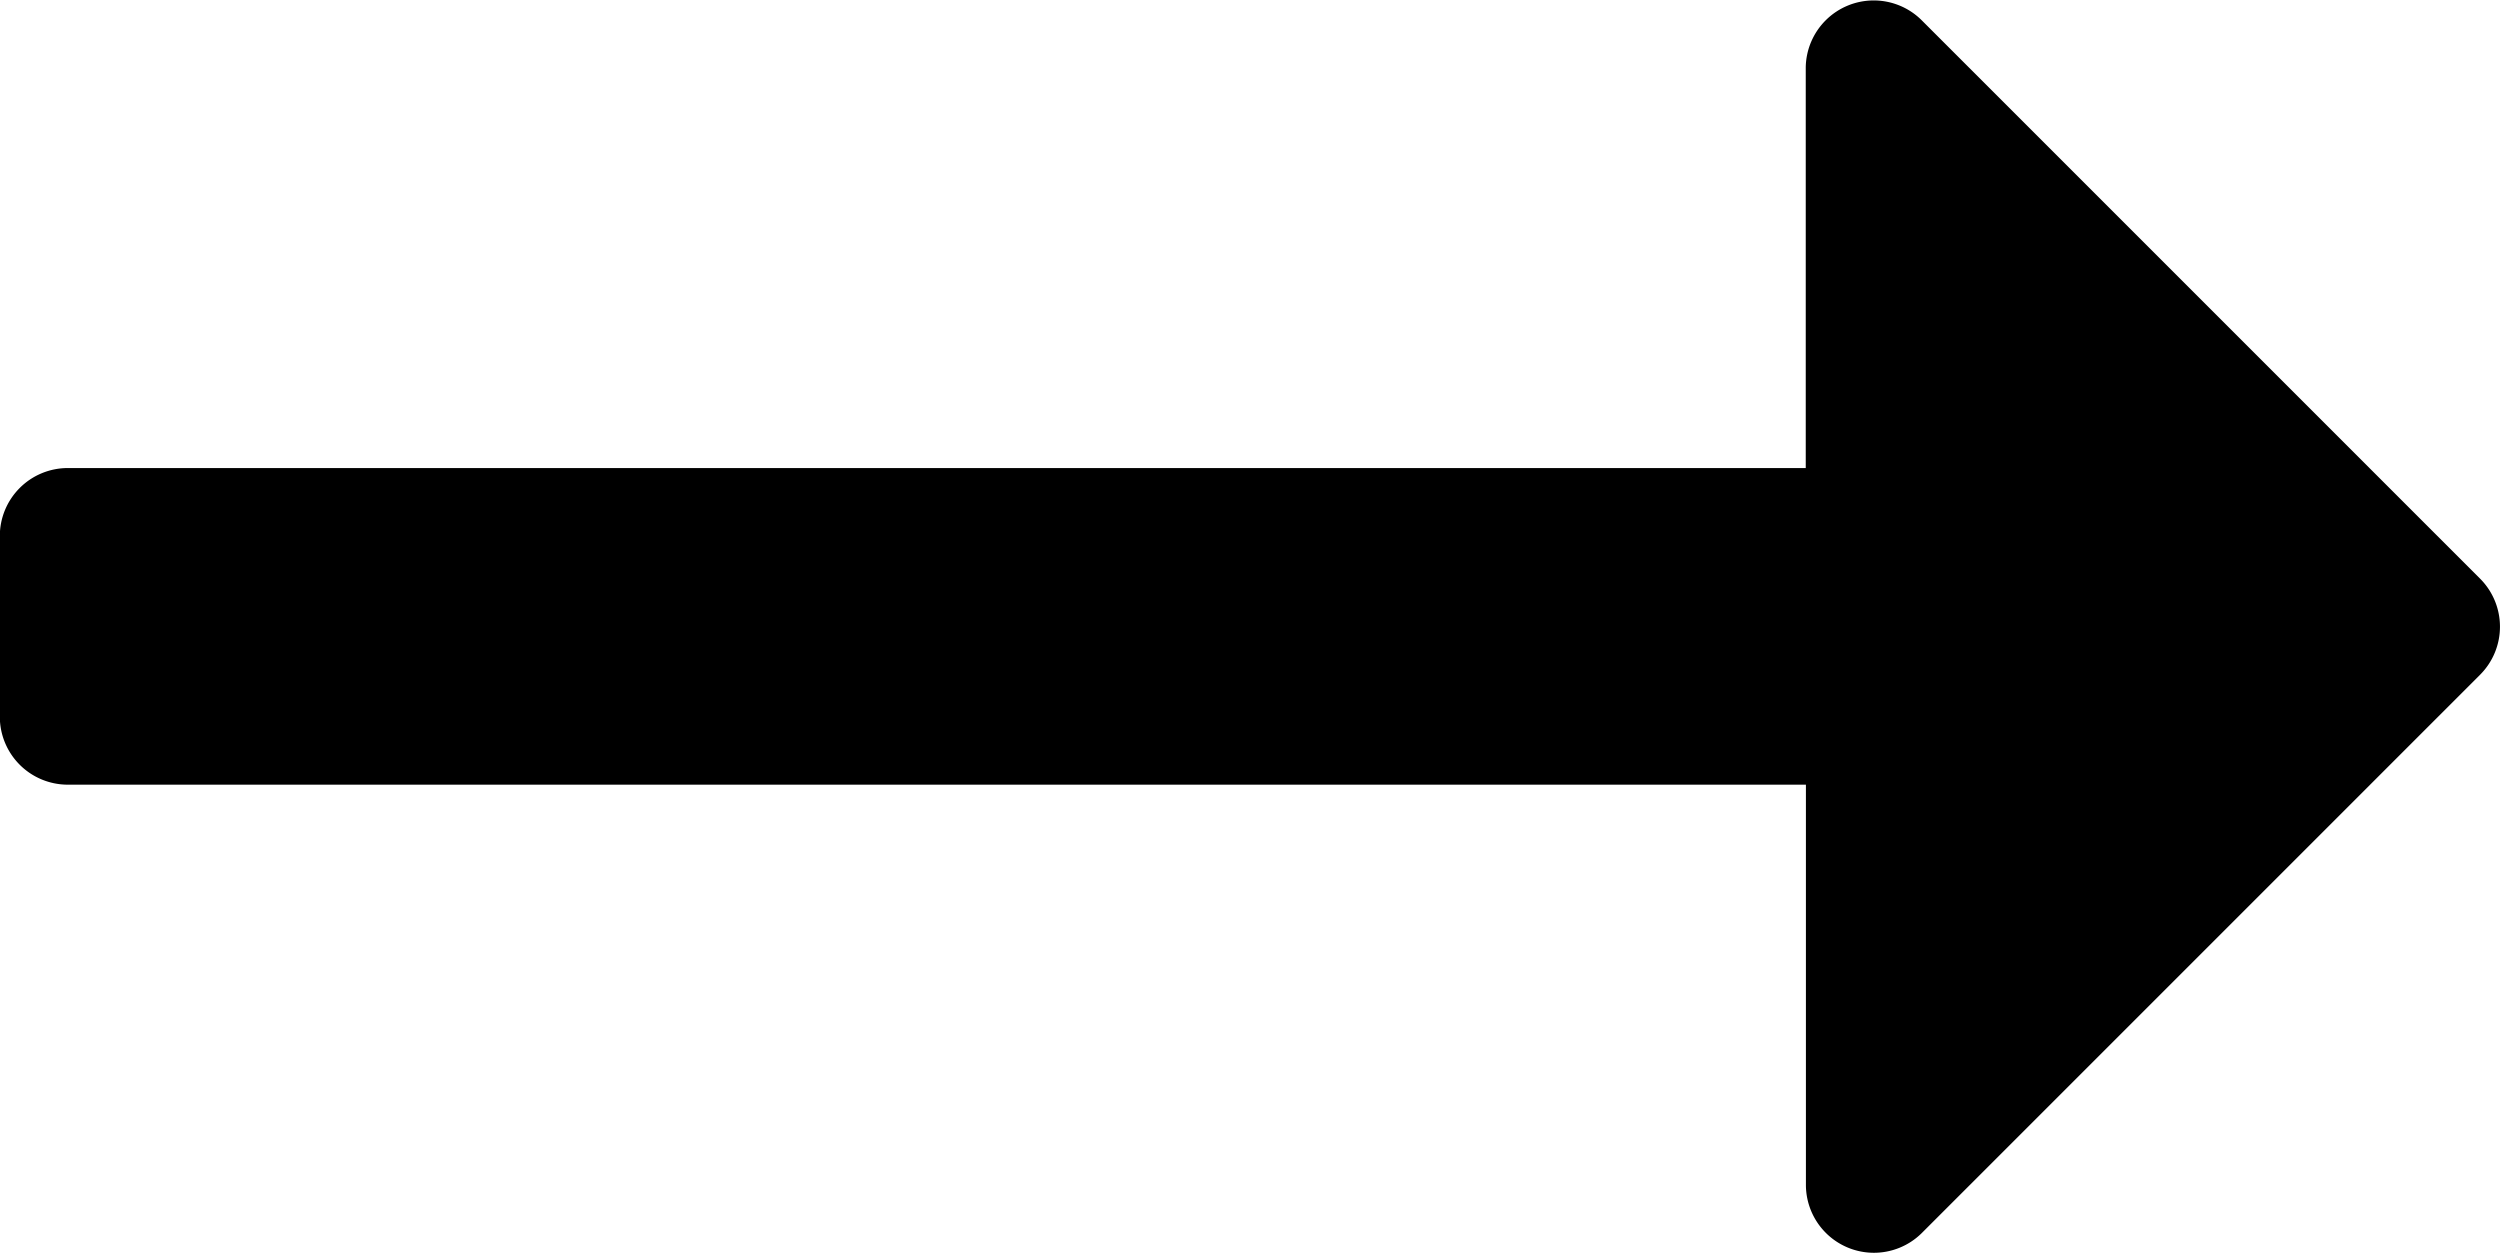
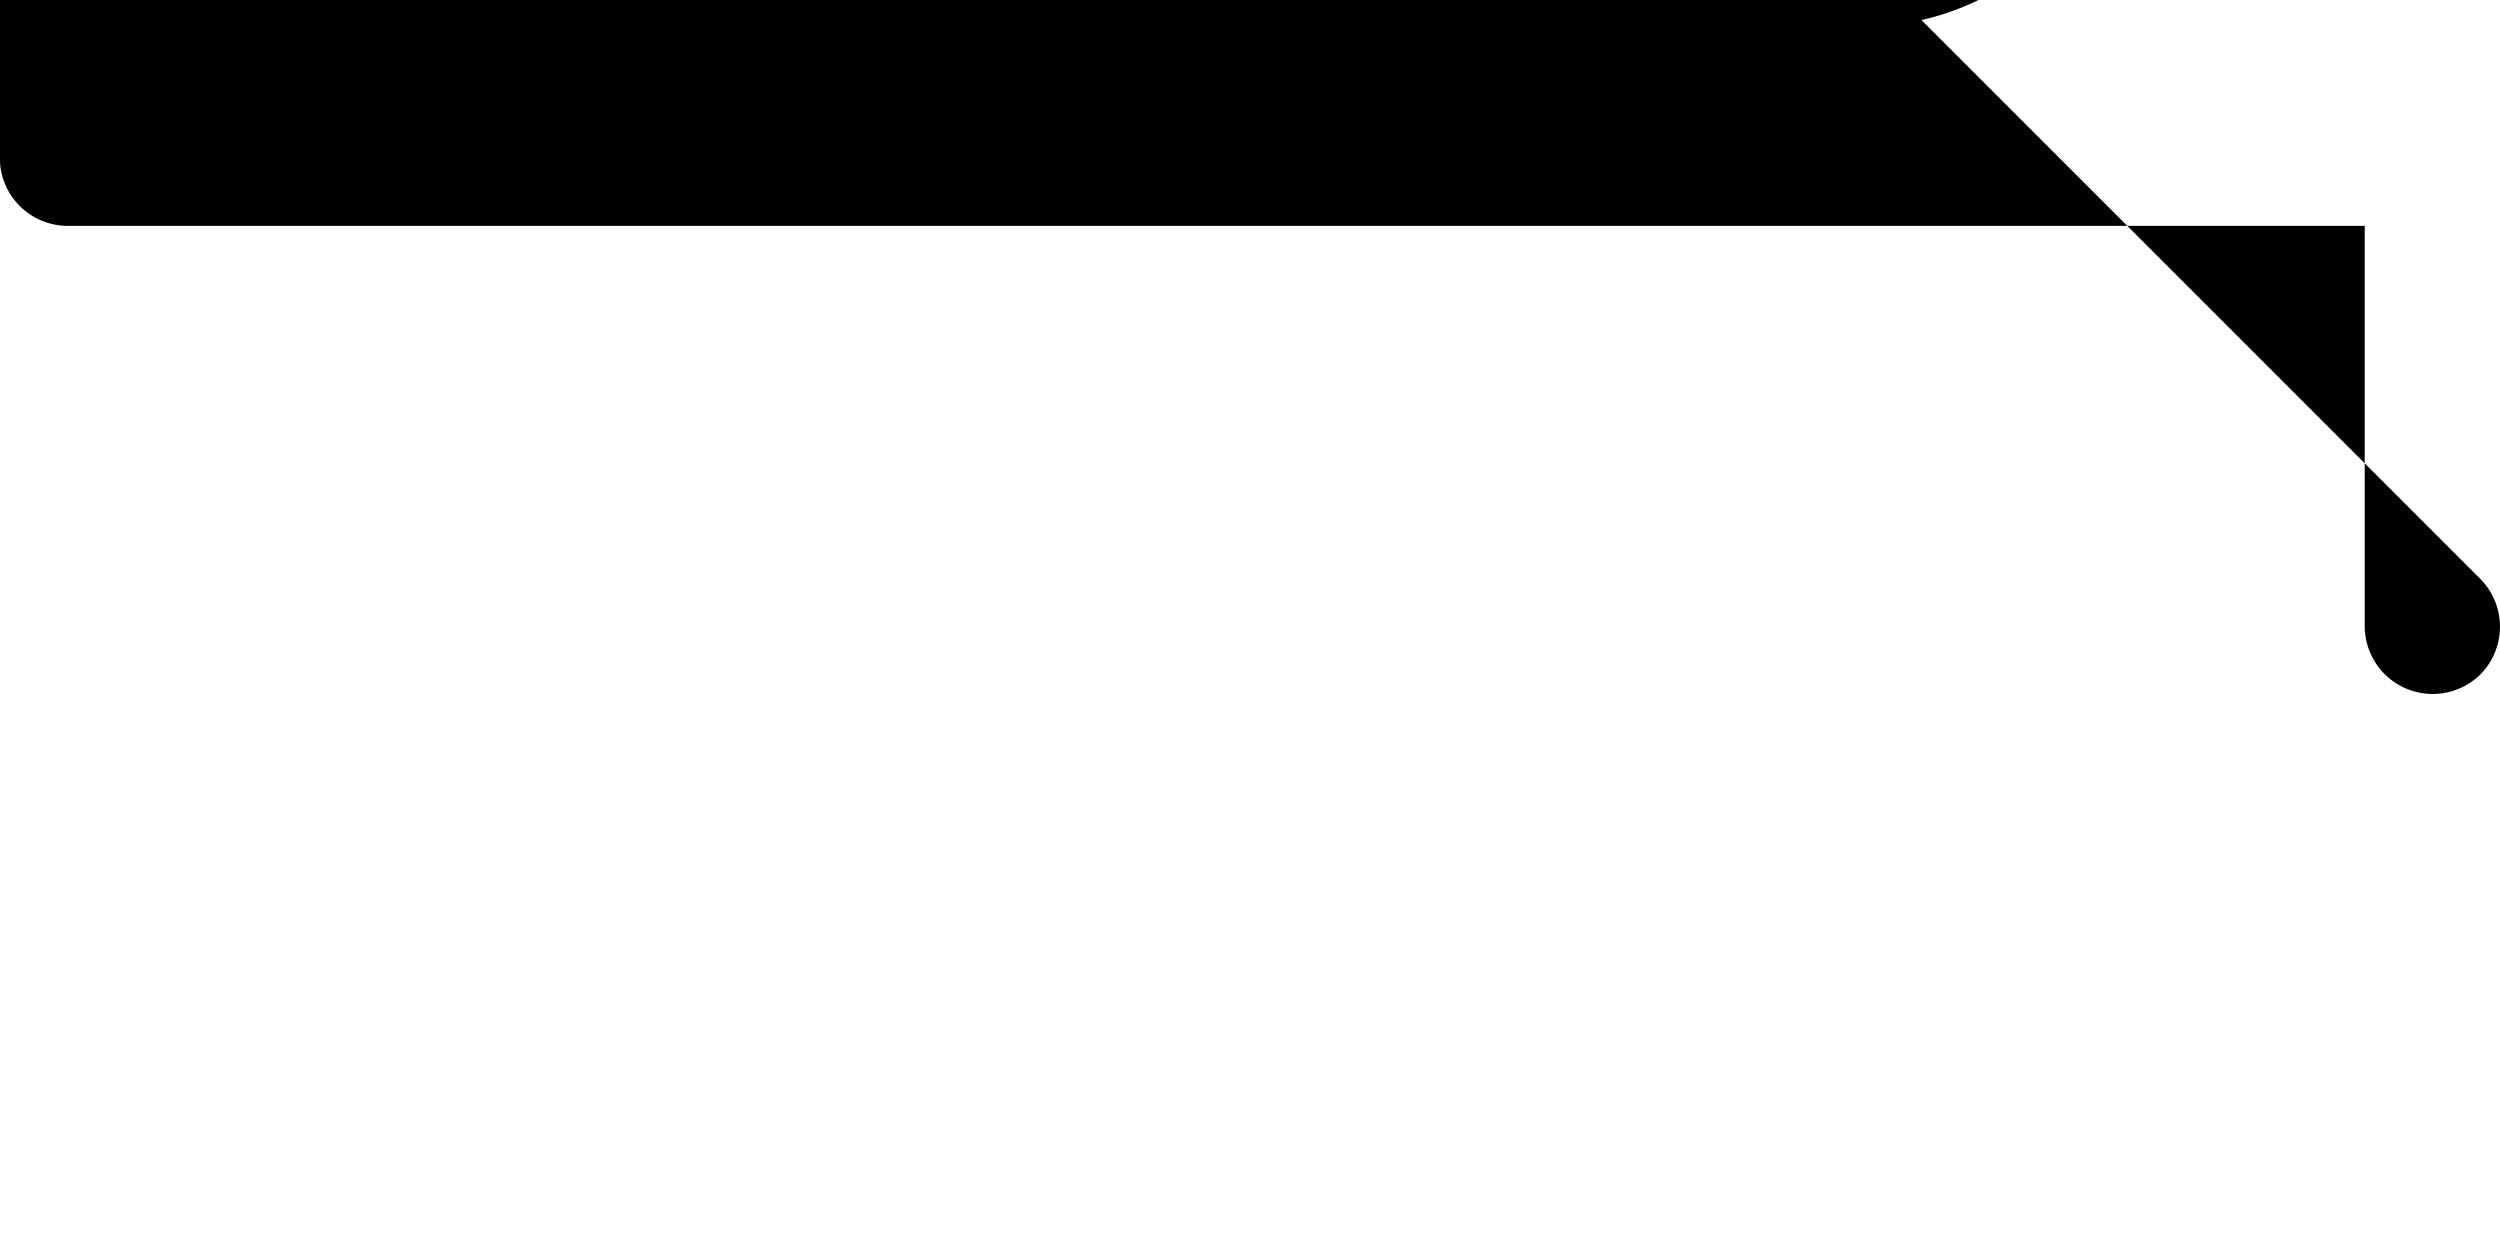
<svg xmlns="http://www.w3.org/2000/svg" width="14.71" height="7.375" viewBox="0 0 14.71 7.375">
-   <path id="icon-arrow-blog" d="M-3.868-3.138-7.156-6.426a.4.4,0,0,1,0-.563l3.288-3.288a.4.4,0,0,1,.68.282v2.358H7.039a.4.4,0,0,1,.4.4v1.063a.4.4,0,0,1-.4.4H-3.187v2.358A.4.4,0,0,1-3.868-3.138Z" transform="translate(7.438 -3.02) rotate(180)" />
+   <path id="icon-arrow-blog" d="M-3.868-3.138-7.156-6.426a.4.4,0,0,1,0-.563a.4.4,0,0,1,.68.282v2.358H7.039a.4.4,0,0,1,.4.4v1.063a.4.4,0,0,1-.4.4H-3.187v2.358A.4.4,0,0,1-3.868-3.138Z" transform="translate(7.438 -3.02) rotate(180)" />
</svg>